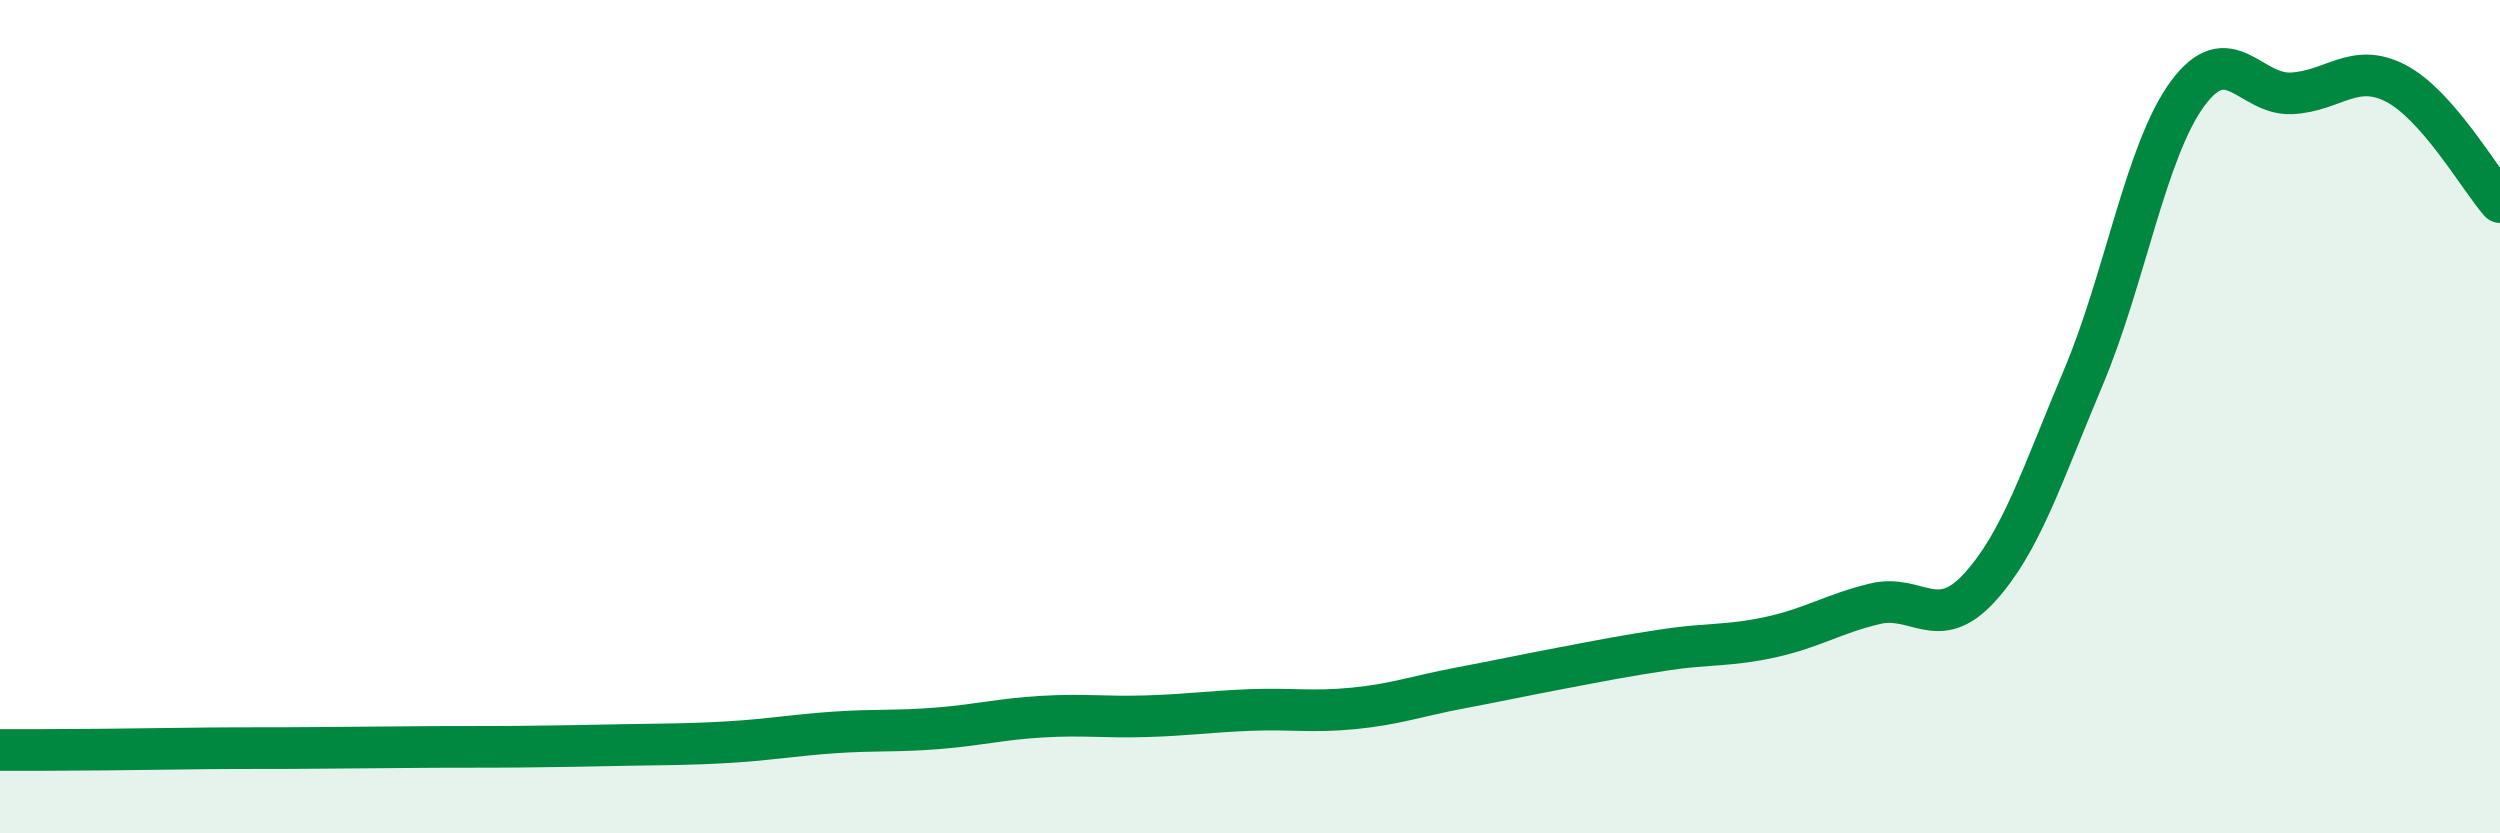
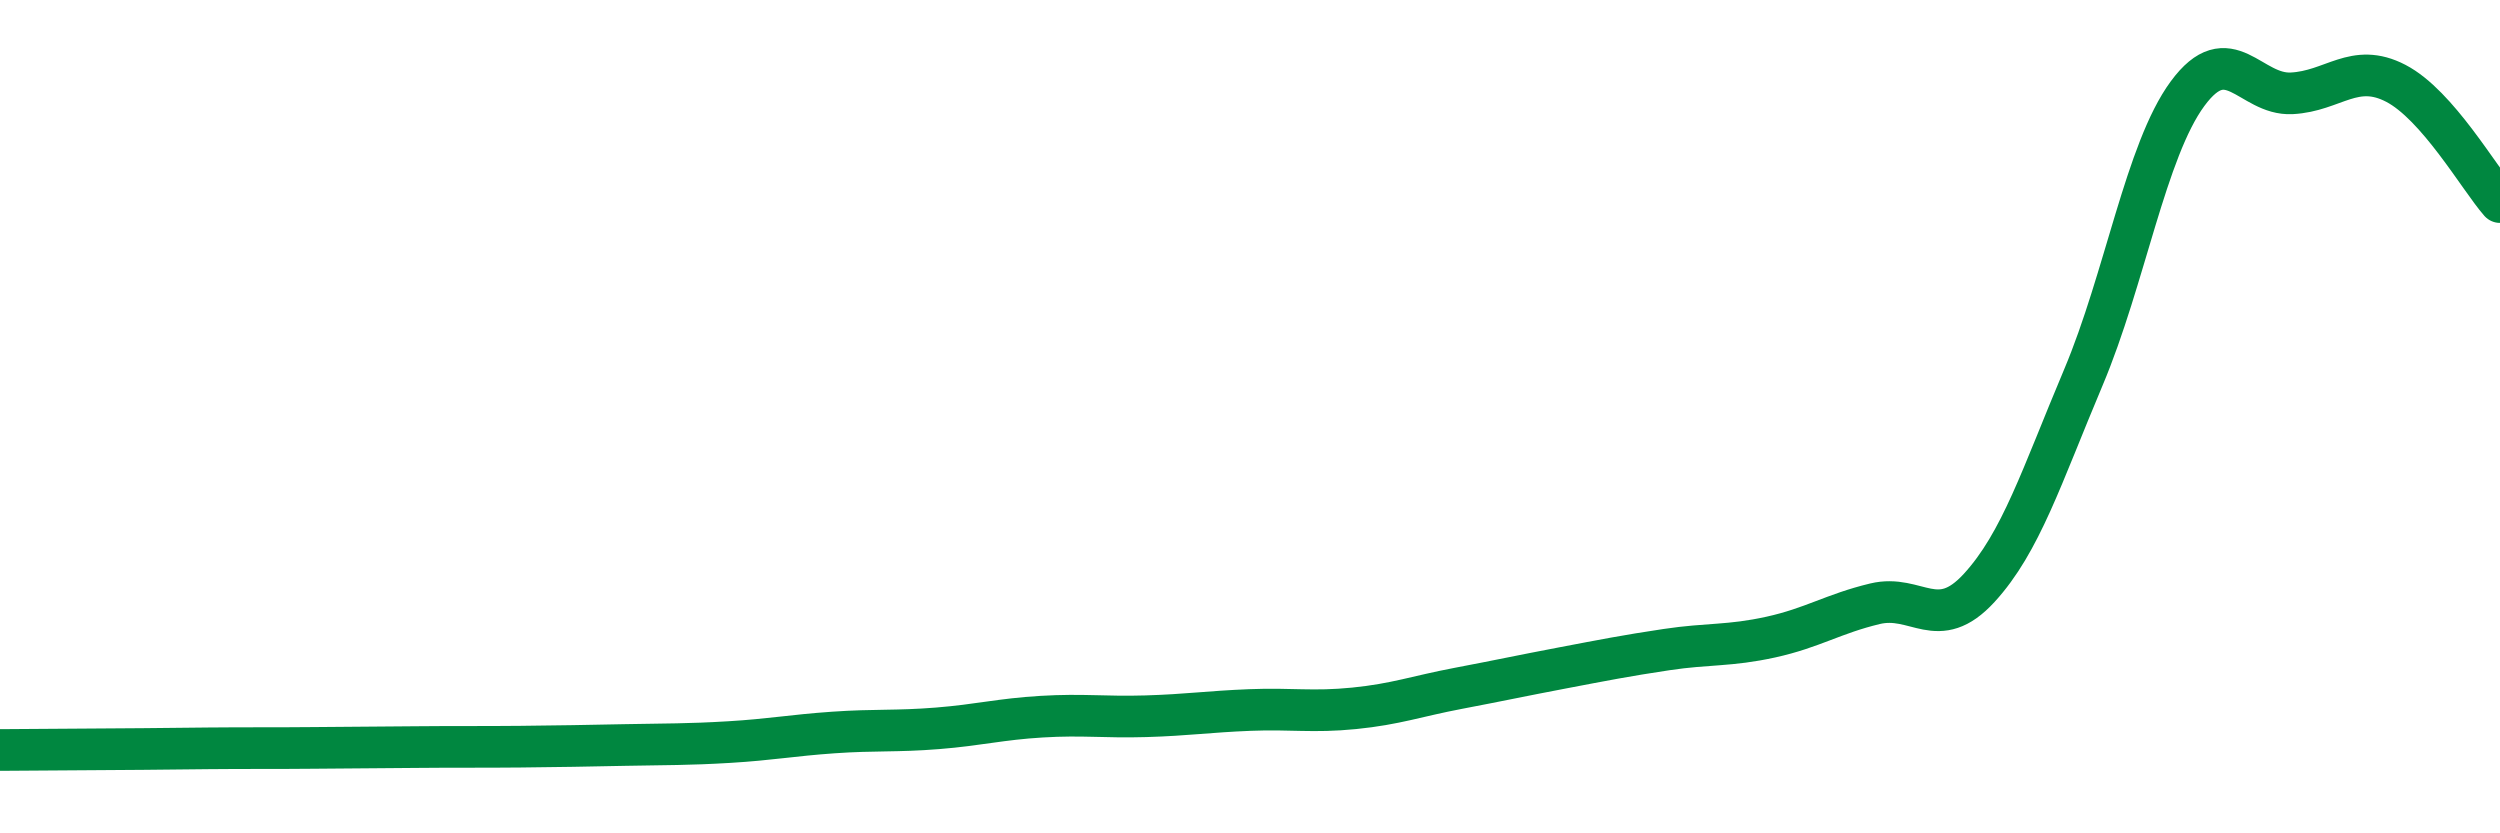
<svg xmlns="http://www.w3.org/2000/svg" width="60" height="20" viewBox="0 0 60 20">
-   <path d="M 0,18 C 0.5,18 1.5,18 2.5,17.99 C 3.5,17.98 4,17.97 5,17.96 C 6,17.95 6.5,17.96 7.5,17.95 C 8.5,17.94 9,17.94 10,17.93 C 11,17.92 11.5,17.93 12.5,17.92 C 13.5,17.91 14,17.9 15,17.88 C 16,17.86 16.5,17.87 17.5,17.81 C 18.5,17.75 19,17.65 20,17.58 C 21,17.51 21.5,17.56 22.5,17.48 C 23.5,17.4 24,17.26 25,17.2 C 26,17.14 26.5,17.22 27.5,17.19 C 28.5,17.16 29,17.08 30,17.04 C 31,17 31.5,17.1 32.5,17 C 33.5,16.9 34,16.71 35,16.52 C 36,16.33 36.5,16.22 37.5,16.03 C 38.5,15.84 39,15.74 40,15.59 C 41,15.44 41.5,15.51 42.5,15.29 C 43.5,15.07 44,14.73 45,14.49 C 46,14.25 46.5,15.2 47.5,14.11 C 48.5,13.02 49,11.43 50,9.06 C 51,6.69 51.5,3.61 52.5,2.25 C 53.5,0.89 54,2.29 55,2.24 C 56,2.19 56.5,1.48 57.5,2 C 58.5,2.52 59.5,4.28 60,4.85L60 20L0 20Z" fill="#008740" opacity="0.1" stroke-linecap="round" stroke-linejoin="round" />
-   <path d="M 0,18 C 0.5,18 1.5,18 2.5,17.99 C 3.5,17.98 4,17.97 5,17.96 C 6,17.95 6.5,17.96 7.5,17.95 C 8.5,17.94 9,17.94 10,17.93 C 11,17.92 11.5,17.93 12.5,17.92 C 13.5,17.91 14,17.9 15,17.88 C 16,17.86 16.5,17.87 17.5,17.81 C 18.5,17.75 19,17.65 20,17.58 C 21,17.51 21.5,17.56 22.5,17.48 C 23.5,17.4 24,17.26 25,17.2 C 26,17.14 26.5,17.22 27.5,17.19 C 28.5,17.16 29,17.08 30,17.04 C 31,17 31.5,17.1 32.5,17 C 33.5,16.9 34,16.71 35,16.52 C 36,16.33 36.5,16.22 37.5,16.03 C 38.5,15.84 39,15.74 40,15.59 C 41,15.44 41.5,15.51 42.5,15.29 C 43.5,15.07 44,14.73 45,14.49 C 46,14.25 46.5,15.2 47.5,14.11 C 48.5,13.02 49,11.43 50,9.06 C 51,6.69 51.5,3.61 52.5,2.25 C 53.5,0.89 54,2.29 55,2.24 C 56,2.19 56.5,1.48 57.5,2 C 58.5,2.52 59.5,4.28 60,4.85" stroke="#008740" stroke-width="1" fill="none" stroke-linecap="round" stroke-linejoin="round" />
+   <path d="M 0,18 C 3.5,17.98 4,17.97 5,17.96 C 6,17.95 6.5,17.96 7.5,17.95 C 8.5,17.94 9,17.94 10,17.93 C 11,17.92 11.5,17.93 12.5,17.92 C 13.5,17.91 14,17.9 15,17.88 C 16,17.86 16.5,17.87 17.5,17.81 C 18.5,17.75 19,17.65 20,17.58 C 21,17.51 21.5,17.56 22.5,17.48 C 23.5,17.4 24,17.26 25,17.2 C 26,17.14 26.5,17.22 27.5,17.19 C 28.5,17.16 29,17.08 30,17.04 C 31,17 31.5,17.1 32.5,17 C 33.5,16.9 34,16.71 35,16.52 C 36,16.33 36.5,16.22 37.5,16.03 C 38.5,15.84 39,15.74 40,15.59 C 41,15.44 41.5,15.51 42.5,15.29 C 43.5,15.07 44,14.73 45,14.49 C 46,14.25 46.5,15.2 47.5,14.11 C 48.5,13.02 49,11.43 50,9.06 C 51,6.69 51.5,3.61 52.5,2.25 C 53.5,0.89 54,2.29 55,2.24 C 56,2.19 56.5,1.48 57.5,2 C 58.5,2.52 59.5,4.28 60,4.85" stroke="#008740" stroke-width="1" fill="none" stroke-linecap="round" stroke-linejoin="round" />
</svg>